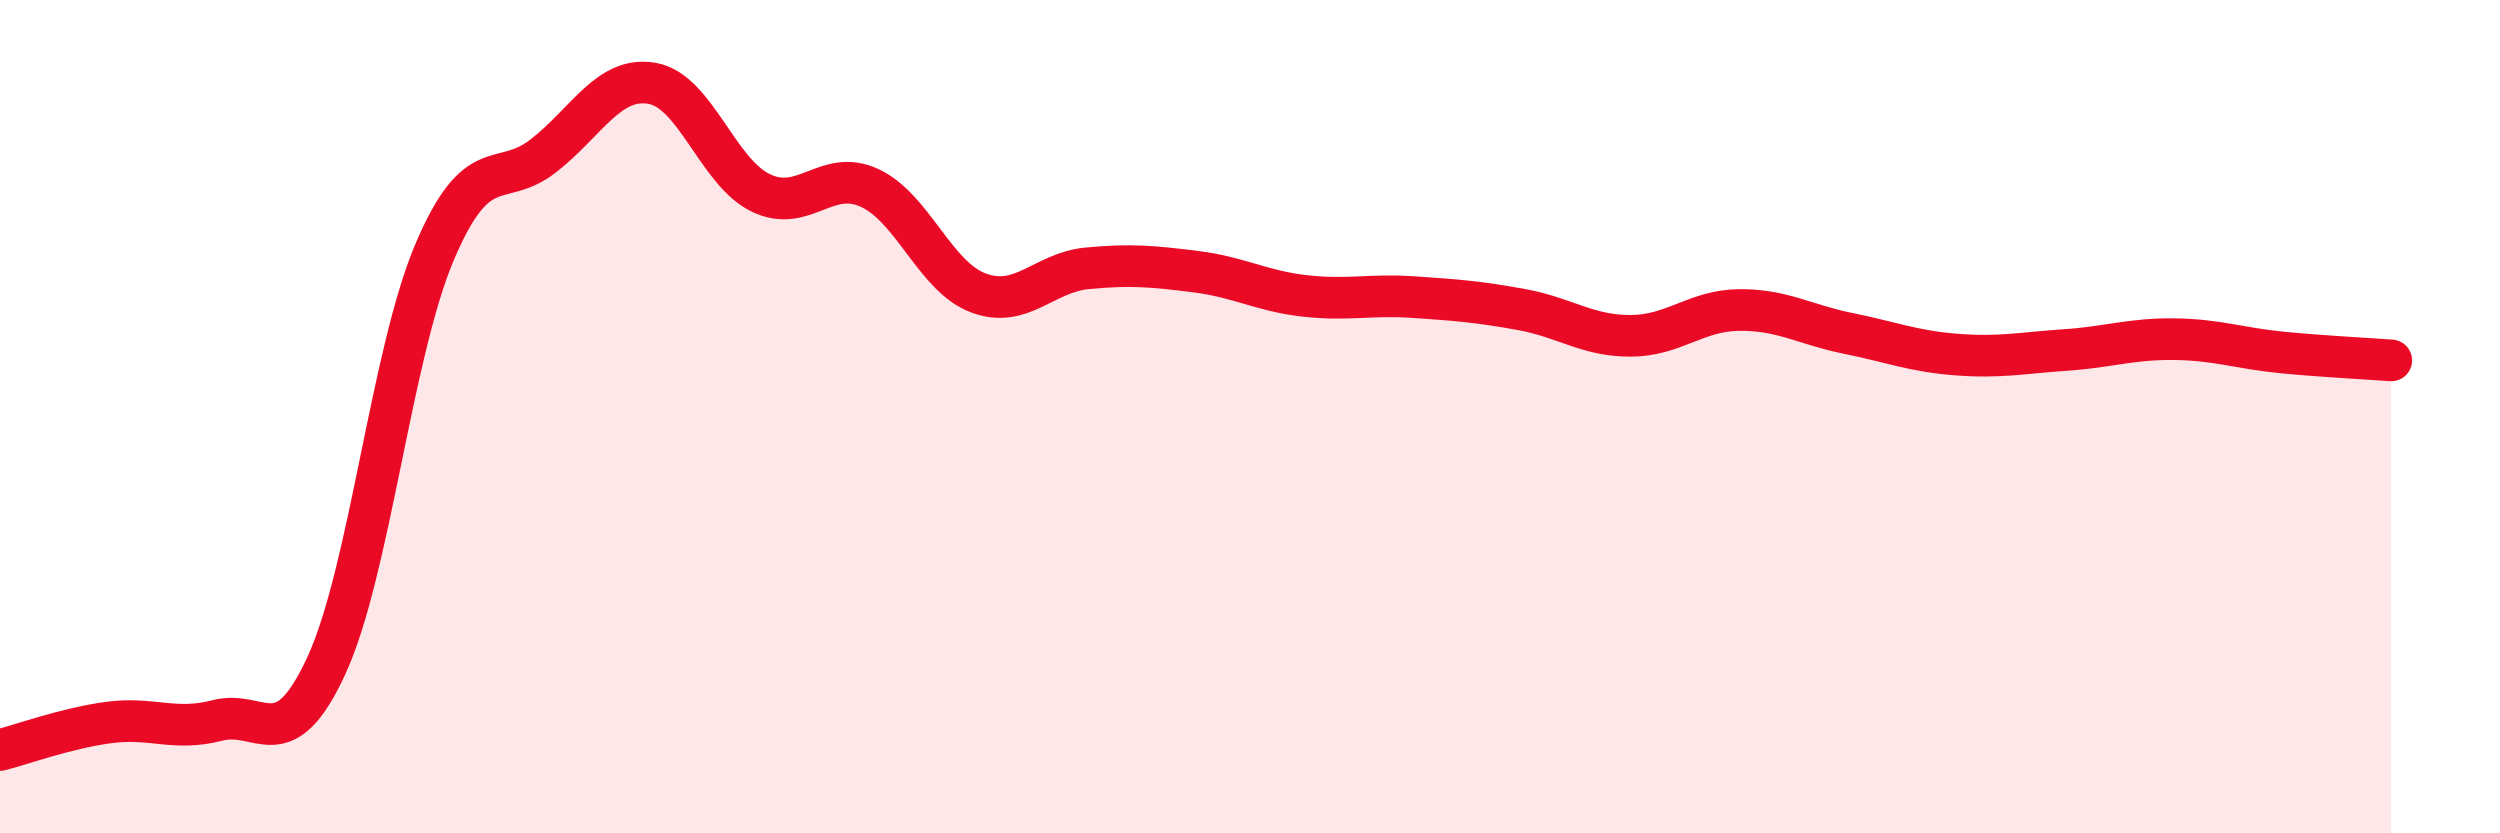
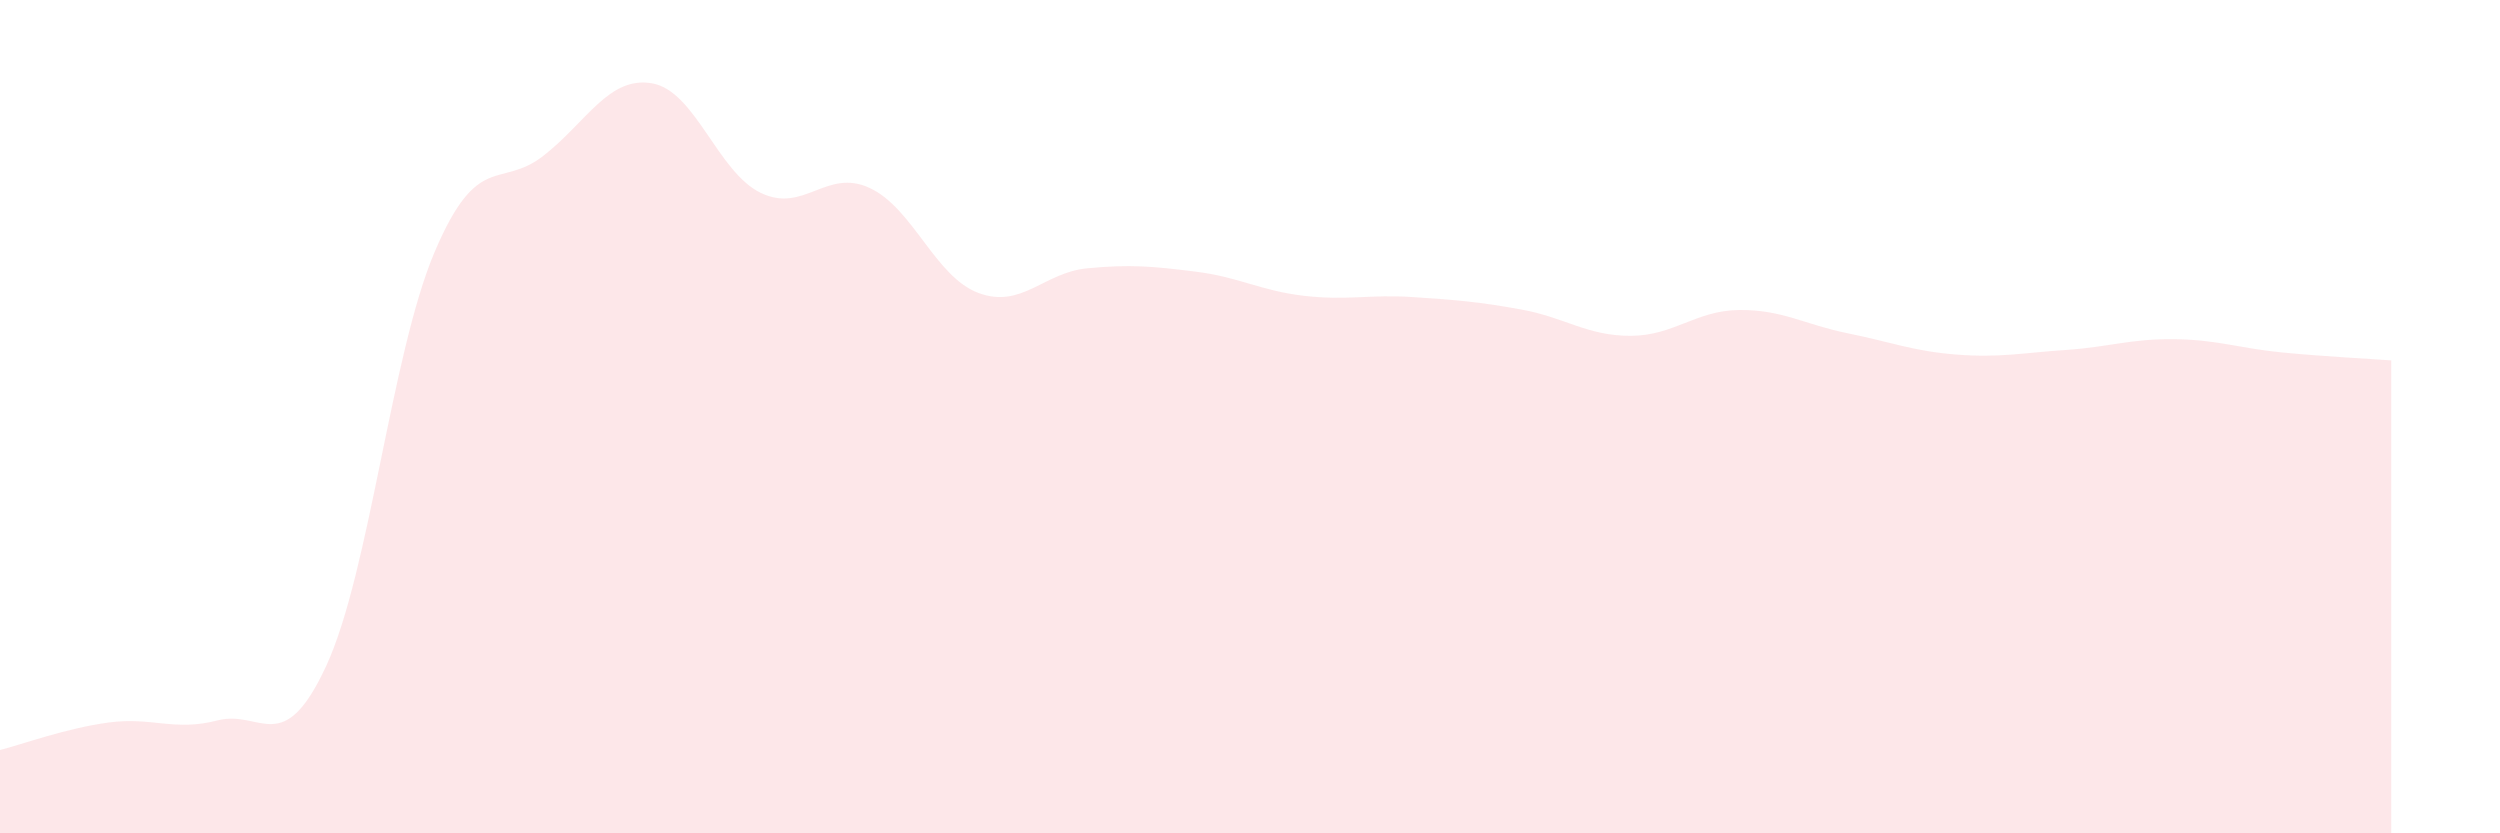
<svg xmlns="http://www.w3.org/2000/svg" width="60" height="20" viewBox="0 0 60 20">
  <path d="M 0,18 C 0.52,17.87 1.57,17.48 2.61,17.34 C 3.65,17.2 4.18,17.56 5.22,17.29 C 6.26,17.02 6.79,18.23 7.83,15.98 C 8.87,13.73 9.39,8.5 10.43,6.05 C 11.47,3.6 12,4.55 13.04,3.74 C 14.08,2.93 14.61,1.82 15.65,2 C 16.69,2.18 17.22,4.13 18.26,4.63 C 19.3,5.13 19.83,4.03 20.87,4.51 C 21.91,4.99 22.44,6.64 23.48,7.03 C 24.52,7.42 25.05,6.54 26.09,6.44 C 27.13,6.34 27.66,6.39 28.7,6.52 C 29.74,6.65 30.26,6.98 31.3,7.1 C 32.34,7.22 32.87,7.06 33.91,7.13 C 34.95,7.2 35.48,7.24 36.52,7.43 C 37.56,7.62 38.09,8.06 39.13,8.06 C 40.17,8.06 40.7,7.45 41.74,7.44 C 42.78,7.43 43.31,7.79 44.35,8 C 45.39,8.21 45.92,8.43 46.96,8.51 C 48,8.59 48.53,8.47 49.57,8.4 C 50.61,8.33 51.13,8.13 52.17,8.14 C 53.21,8.15 53.74,8.36 54.78,8.46 C 55.82,8.56 56.87,8.61 57.39,8.65L57.39 20L0 20Z" fill="#EB0A25" opacity="0.1" stroke-linecap="round" stroke-linejoin="round" />
-   <path d="M 0,18 C 0.52,17.87 1.57,17.48 2.61,17.34 C 3.65,17.2 4.18,17.56 5.22,17.29 C 6.26,17.02 6.79,18.23 7.83,15.98 C 8.87,13.73 9.39,8.5 10.43,6.05 C 11.47,3.6 12,4.55 13.04,3.74 C 14.08,2.93 14.61,1.82 15.65,2 C 16.69,2.18 17.22,4.13 18.26,4.63 C 19.3,5.13 19.83,4.03 20.87,4.51 C 21.91,4.99 22.44,6.64 23.48,7.03 C 24.52,7.42 25.05,6.54 26.09,6.44 C 27.13,6.34 27.66,6.39 28.7,6.52 C 29.74,6.65 30.26,6.98 31.3,7.1 C 32.34,7.22 32.87,7.06 33.91,7.13 C 34.95,7.2 35.48,7.24 36.52,7.43 C 37.56,7.62 38.09,8.06 39.13,8.06 C 40.17,8.06 40.7,7.45 41.74,7.44 C 42.78,7.43 43.31,7.79 44.35,8 C 45.39,8.21 45.92,8.43 46.96,8.51 C 48,8.59 48.53,8.47 49.57,8.4 C 50.61,8.33 51.13,8.13 52.17,8.14 C 53.21,8.15 53.74,8.36 54.78,8.46 C 55.82,8.56 56.87,8.61 57.39,8.65" stroke="#EB0A25" stroke-width="1" fill="none" stroke-linecap="round" stroke-linejoin="round" />
</svg>